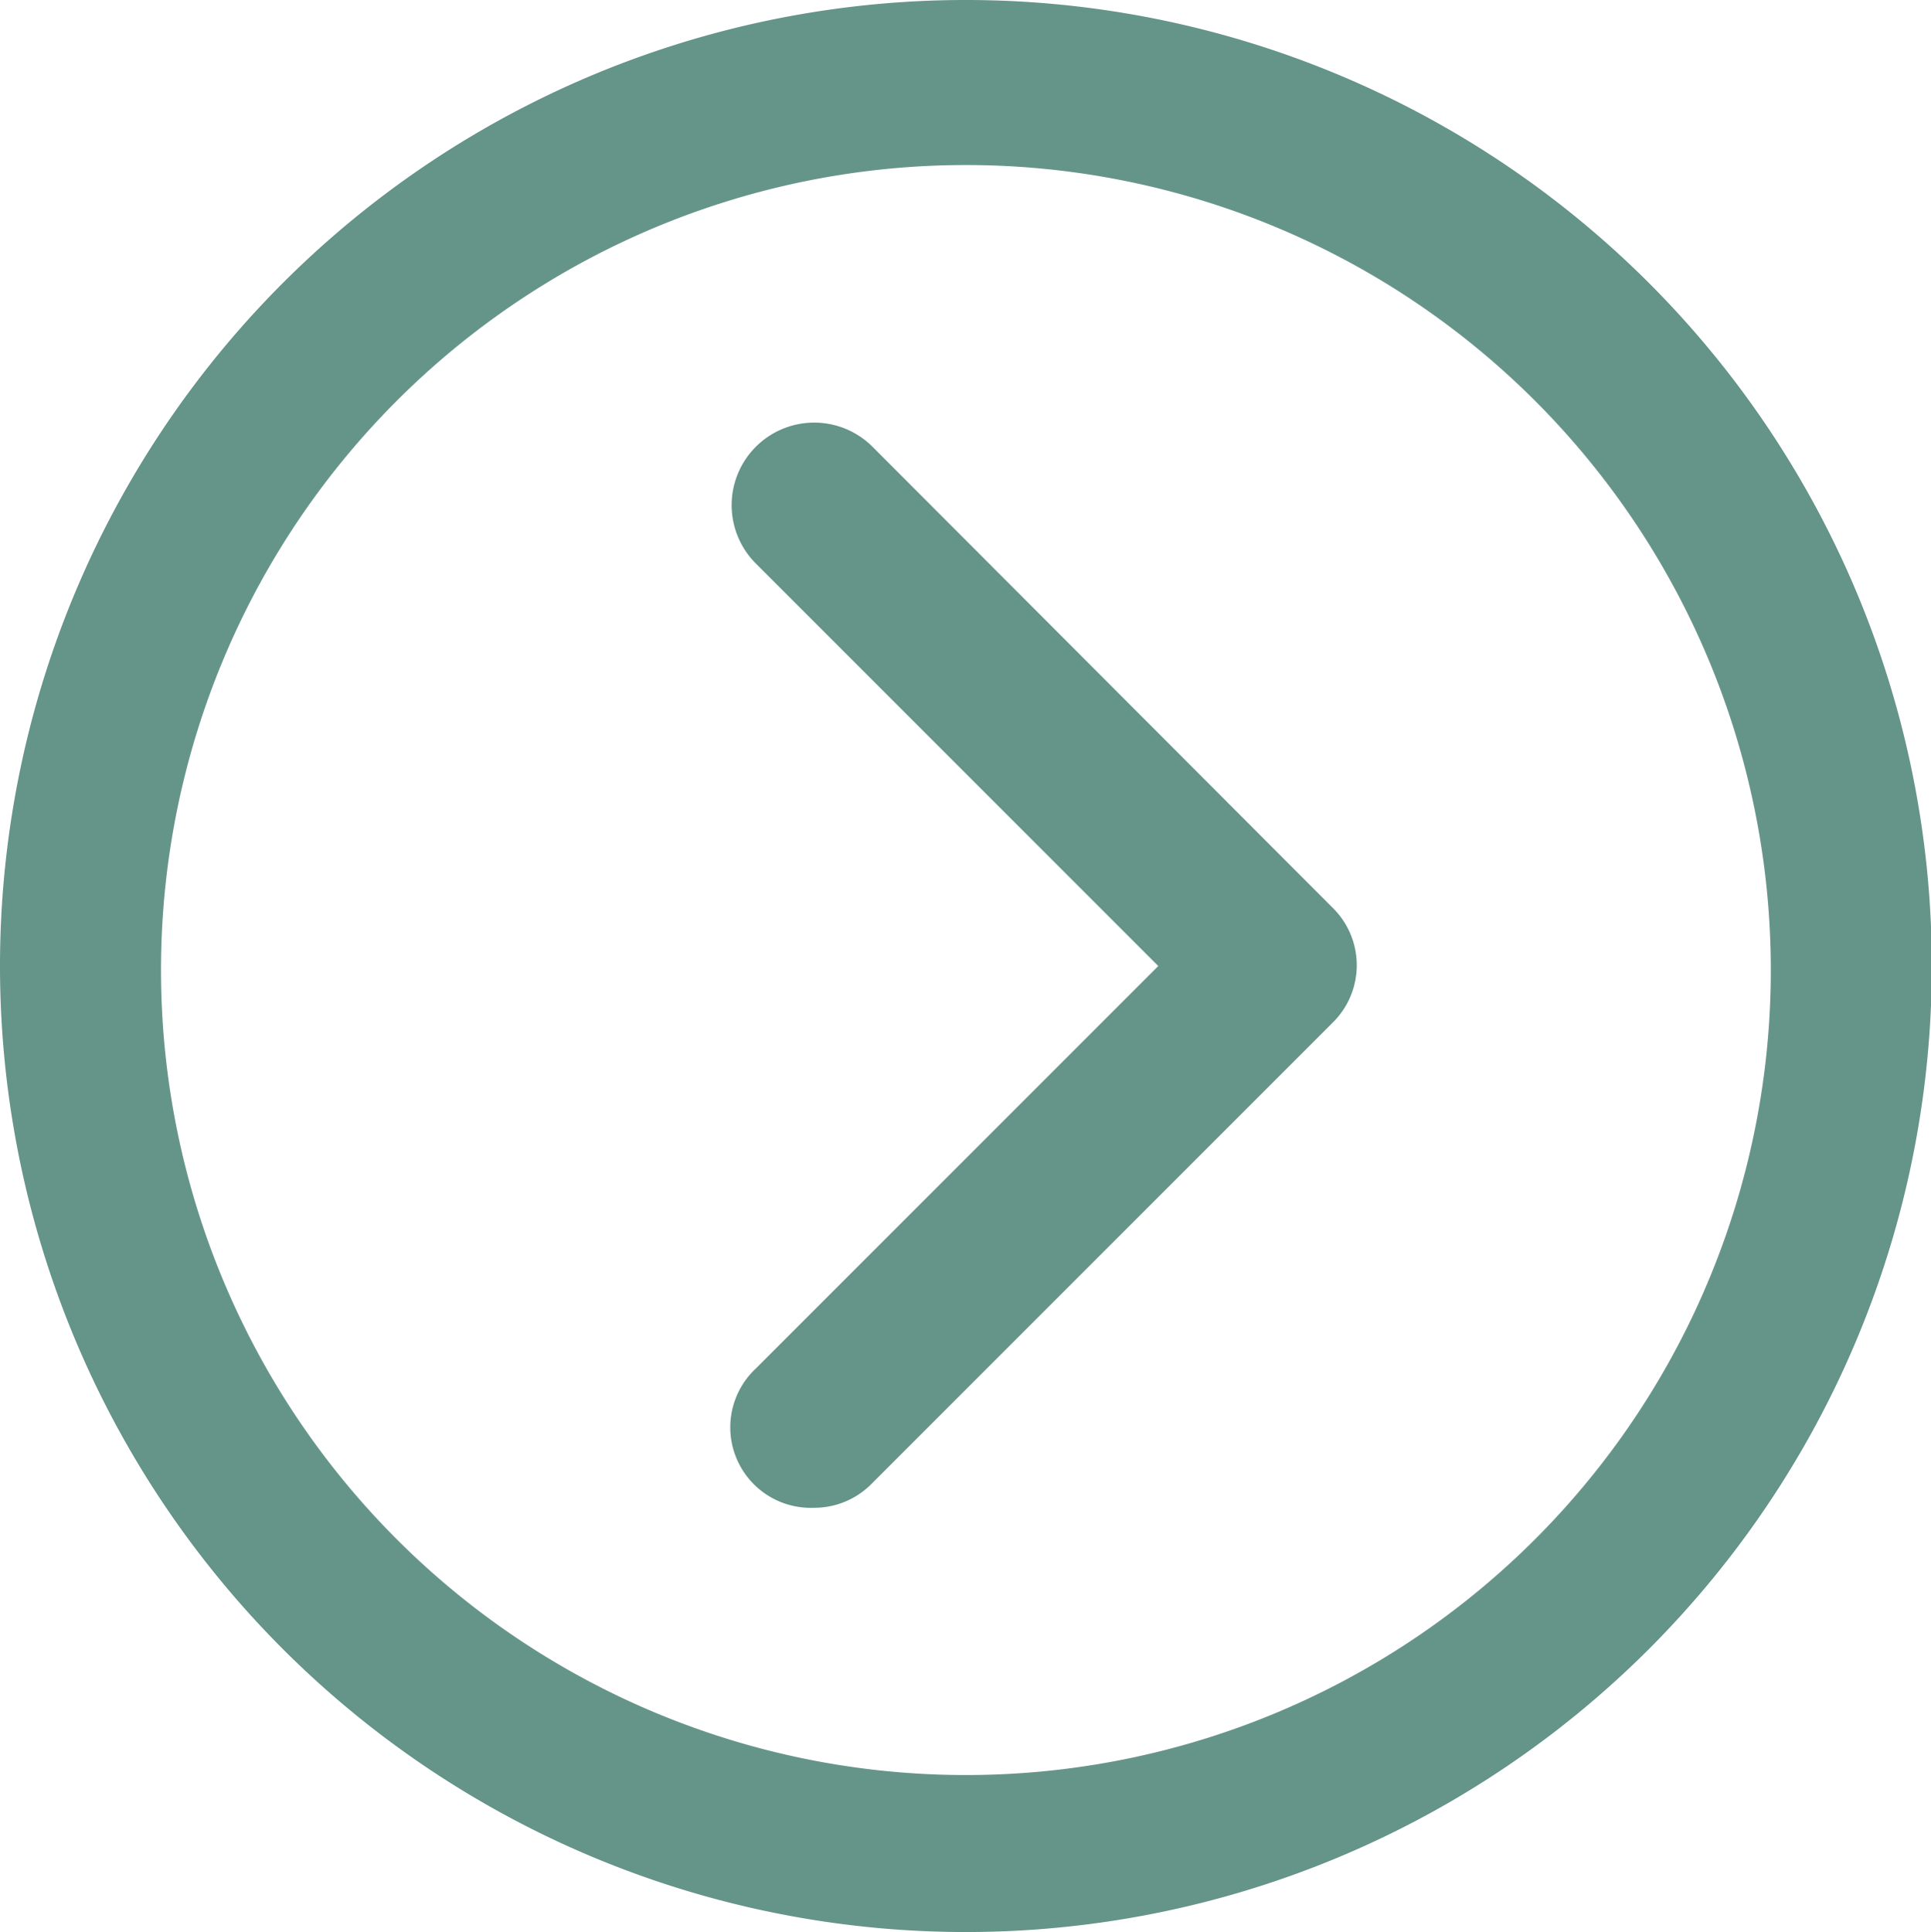
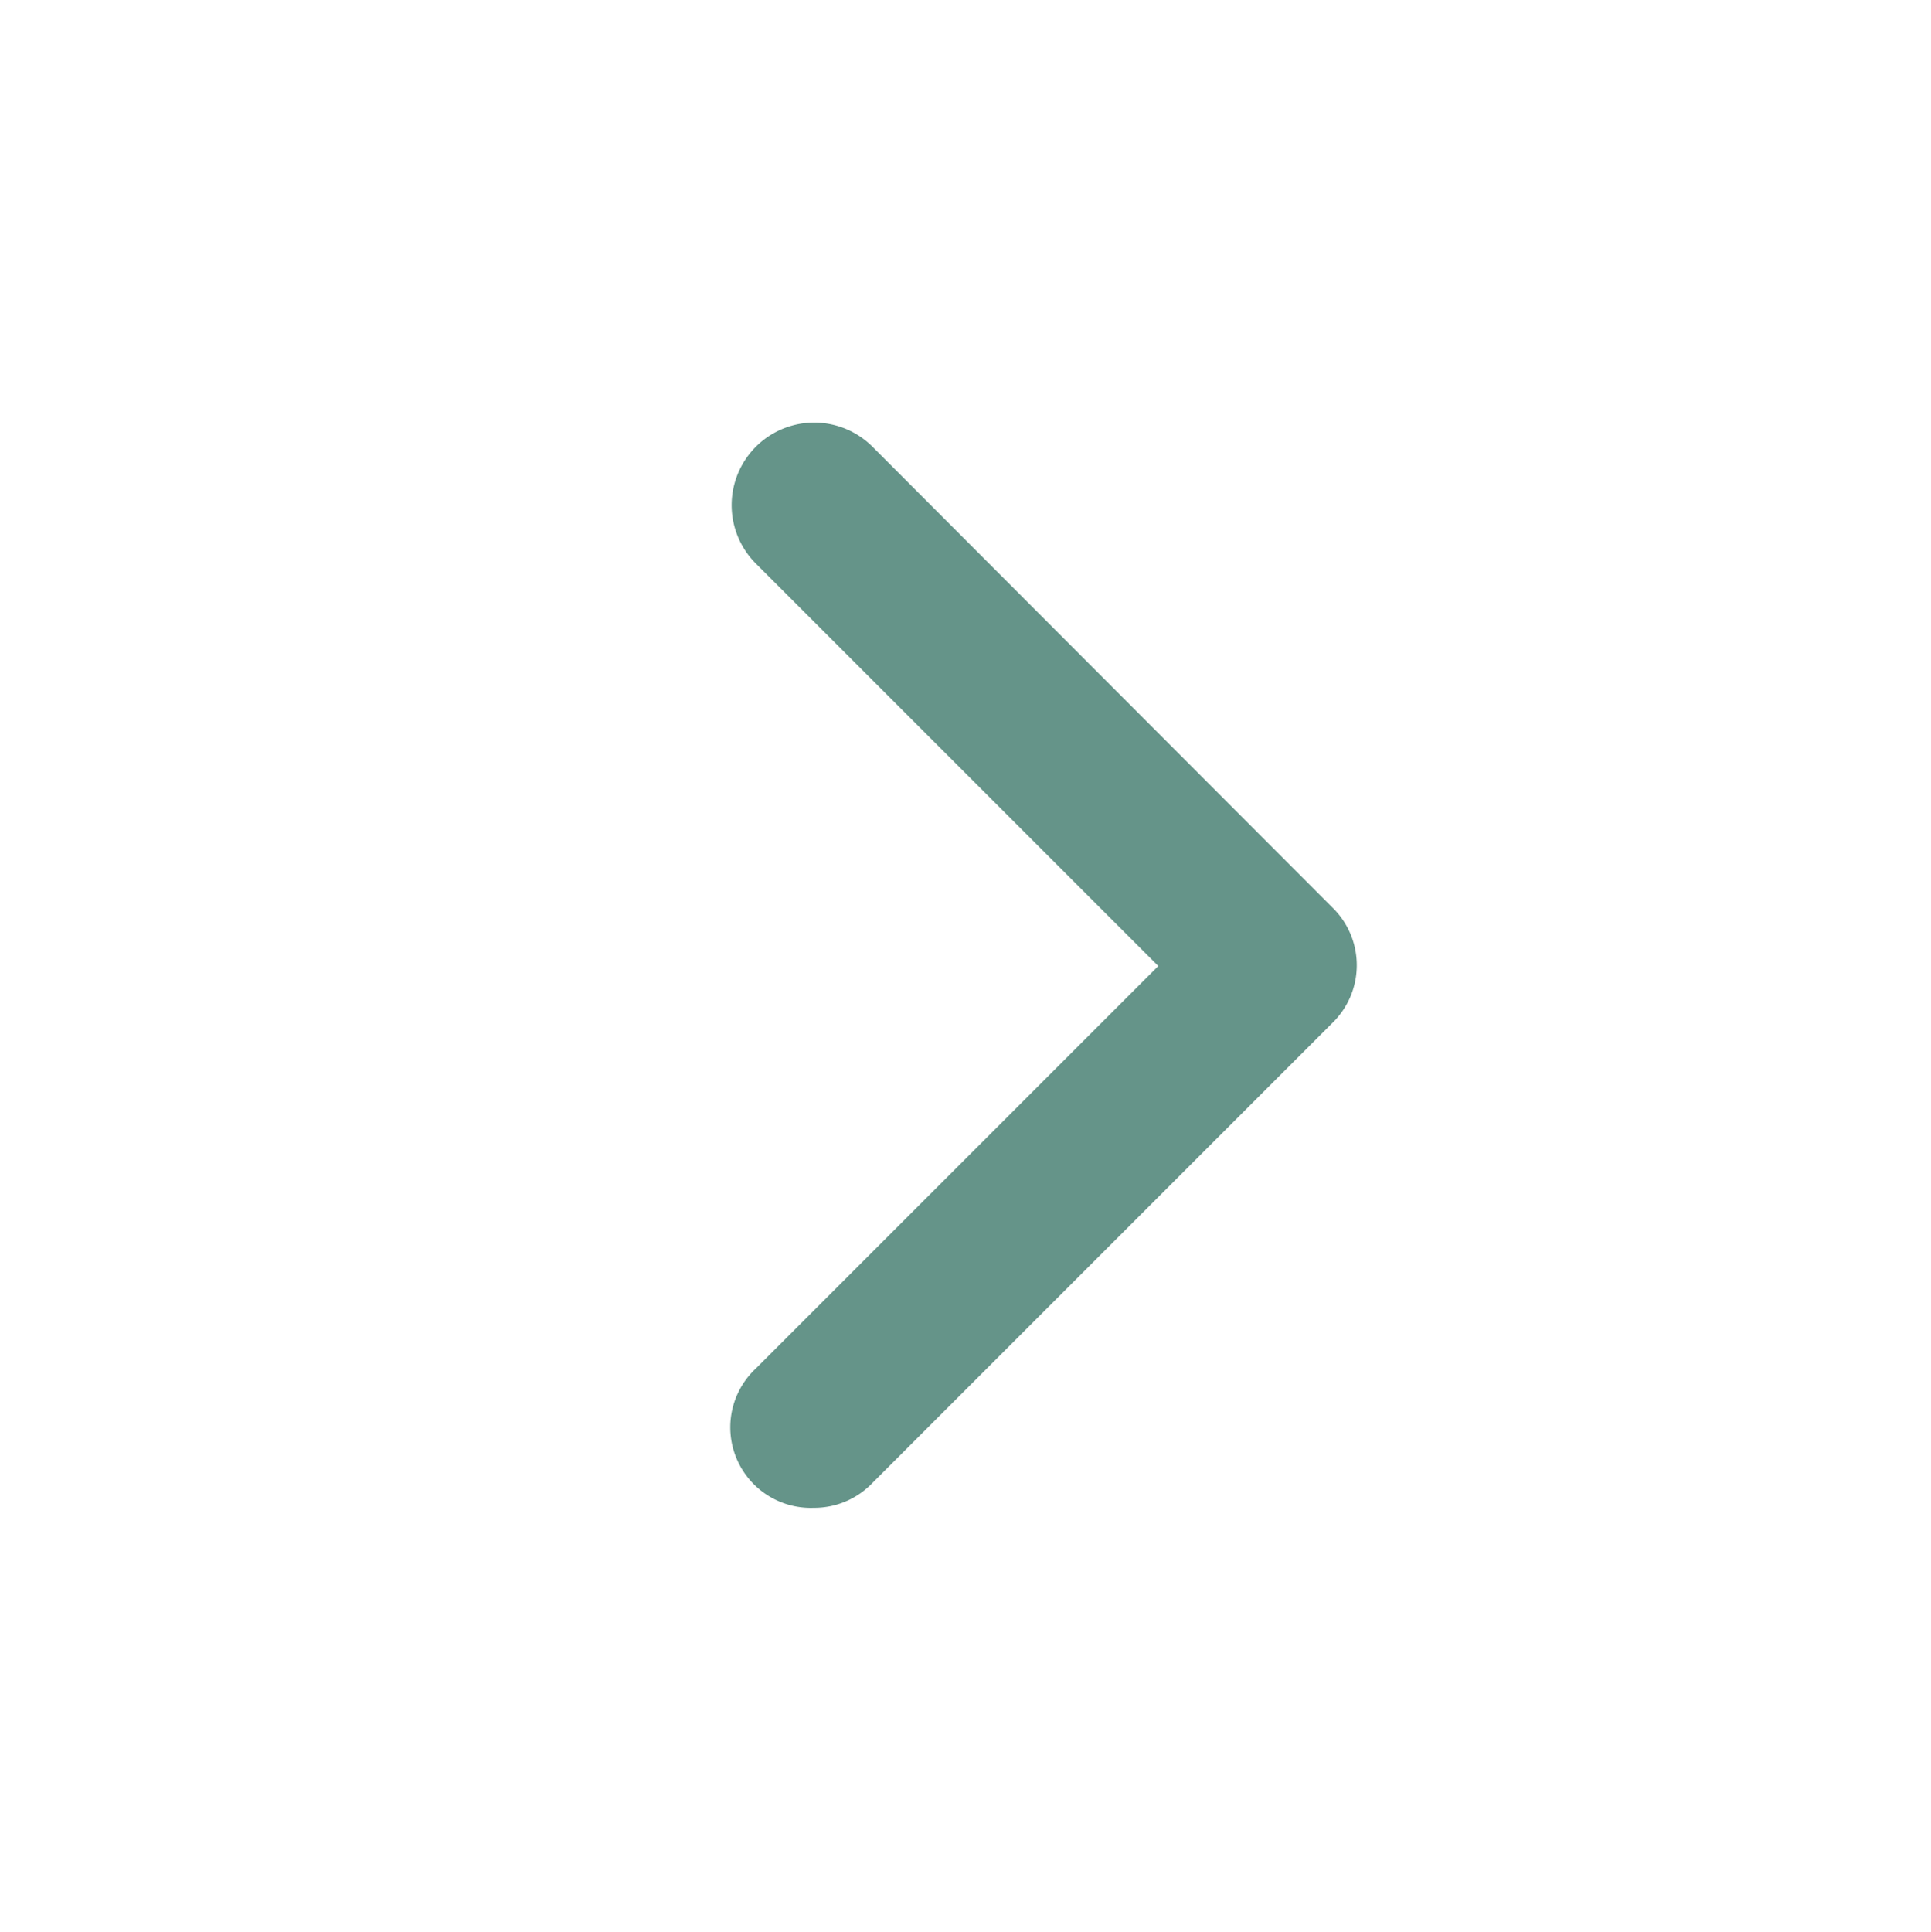
<svg xmlns="http://www.w3.org/2000/svg" id="Layer_1" data-name="Layer 1" viewBox="0 0 23.99 24">
  <defs>
    <style>.cls-1{fill:#659489;}</style>
  </defs>
  <title>TESTES-MADEIRA-7</title>
  <path class="cls-1" d="M10.11,18.73A1,1,0,0,1,9.39,17l5-5-5-5a1,1,0,0,1,1.45-1.45l5.71,5.72a1,1,0,0,1,0,1.44l-5.71,5.71A1,1,0,0,1,10.11,18.73Z" />
-   <path class="cls-1" d="M12,24A12,12,0,1,1,24,12,12,12,0,0,1,12,24ZM12,2.05A10,10,0,1,0,22,12,10,10,0,0,0,12,2.05Z" />
</svg>